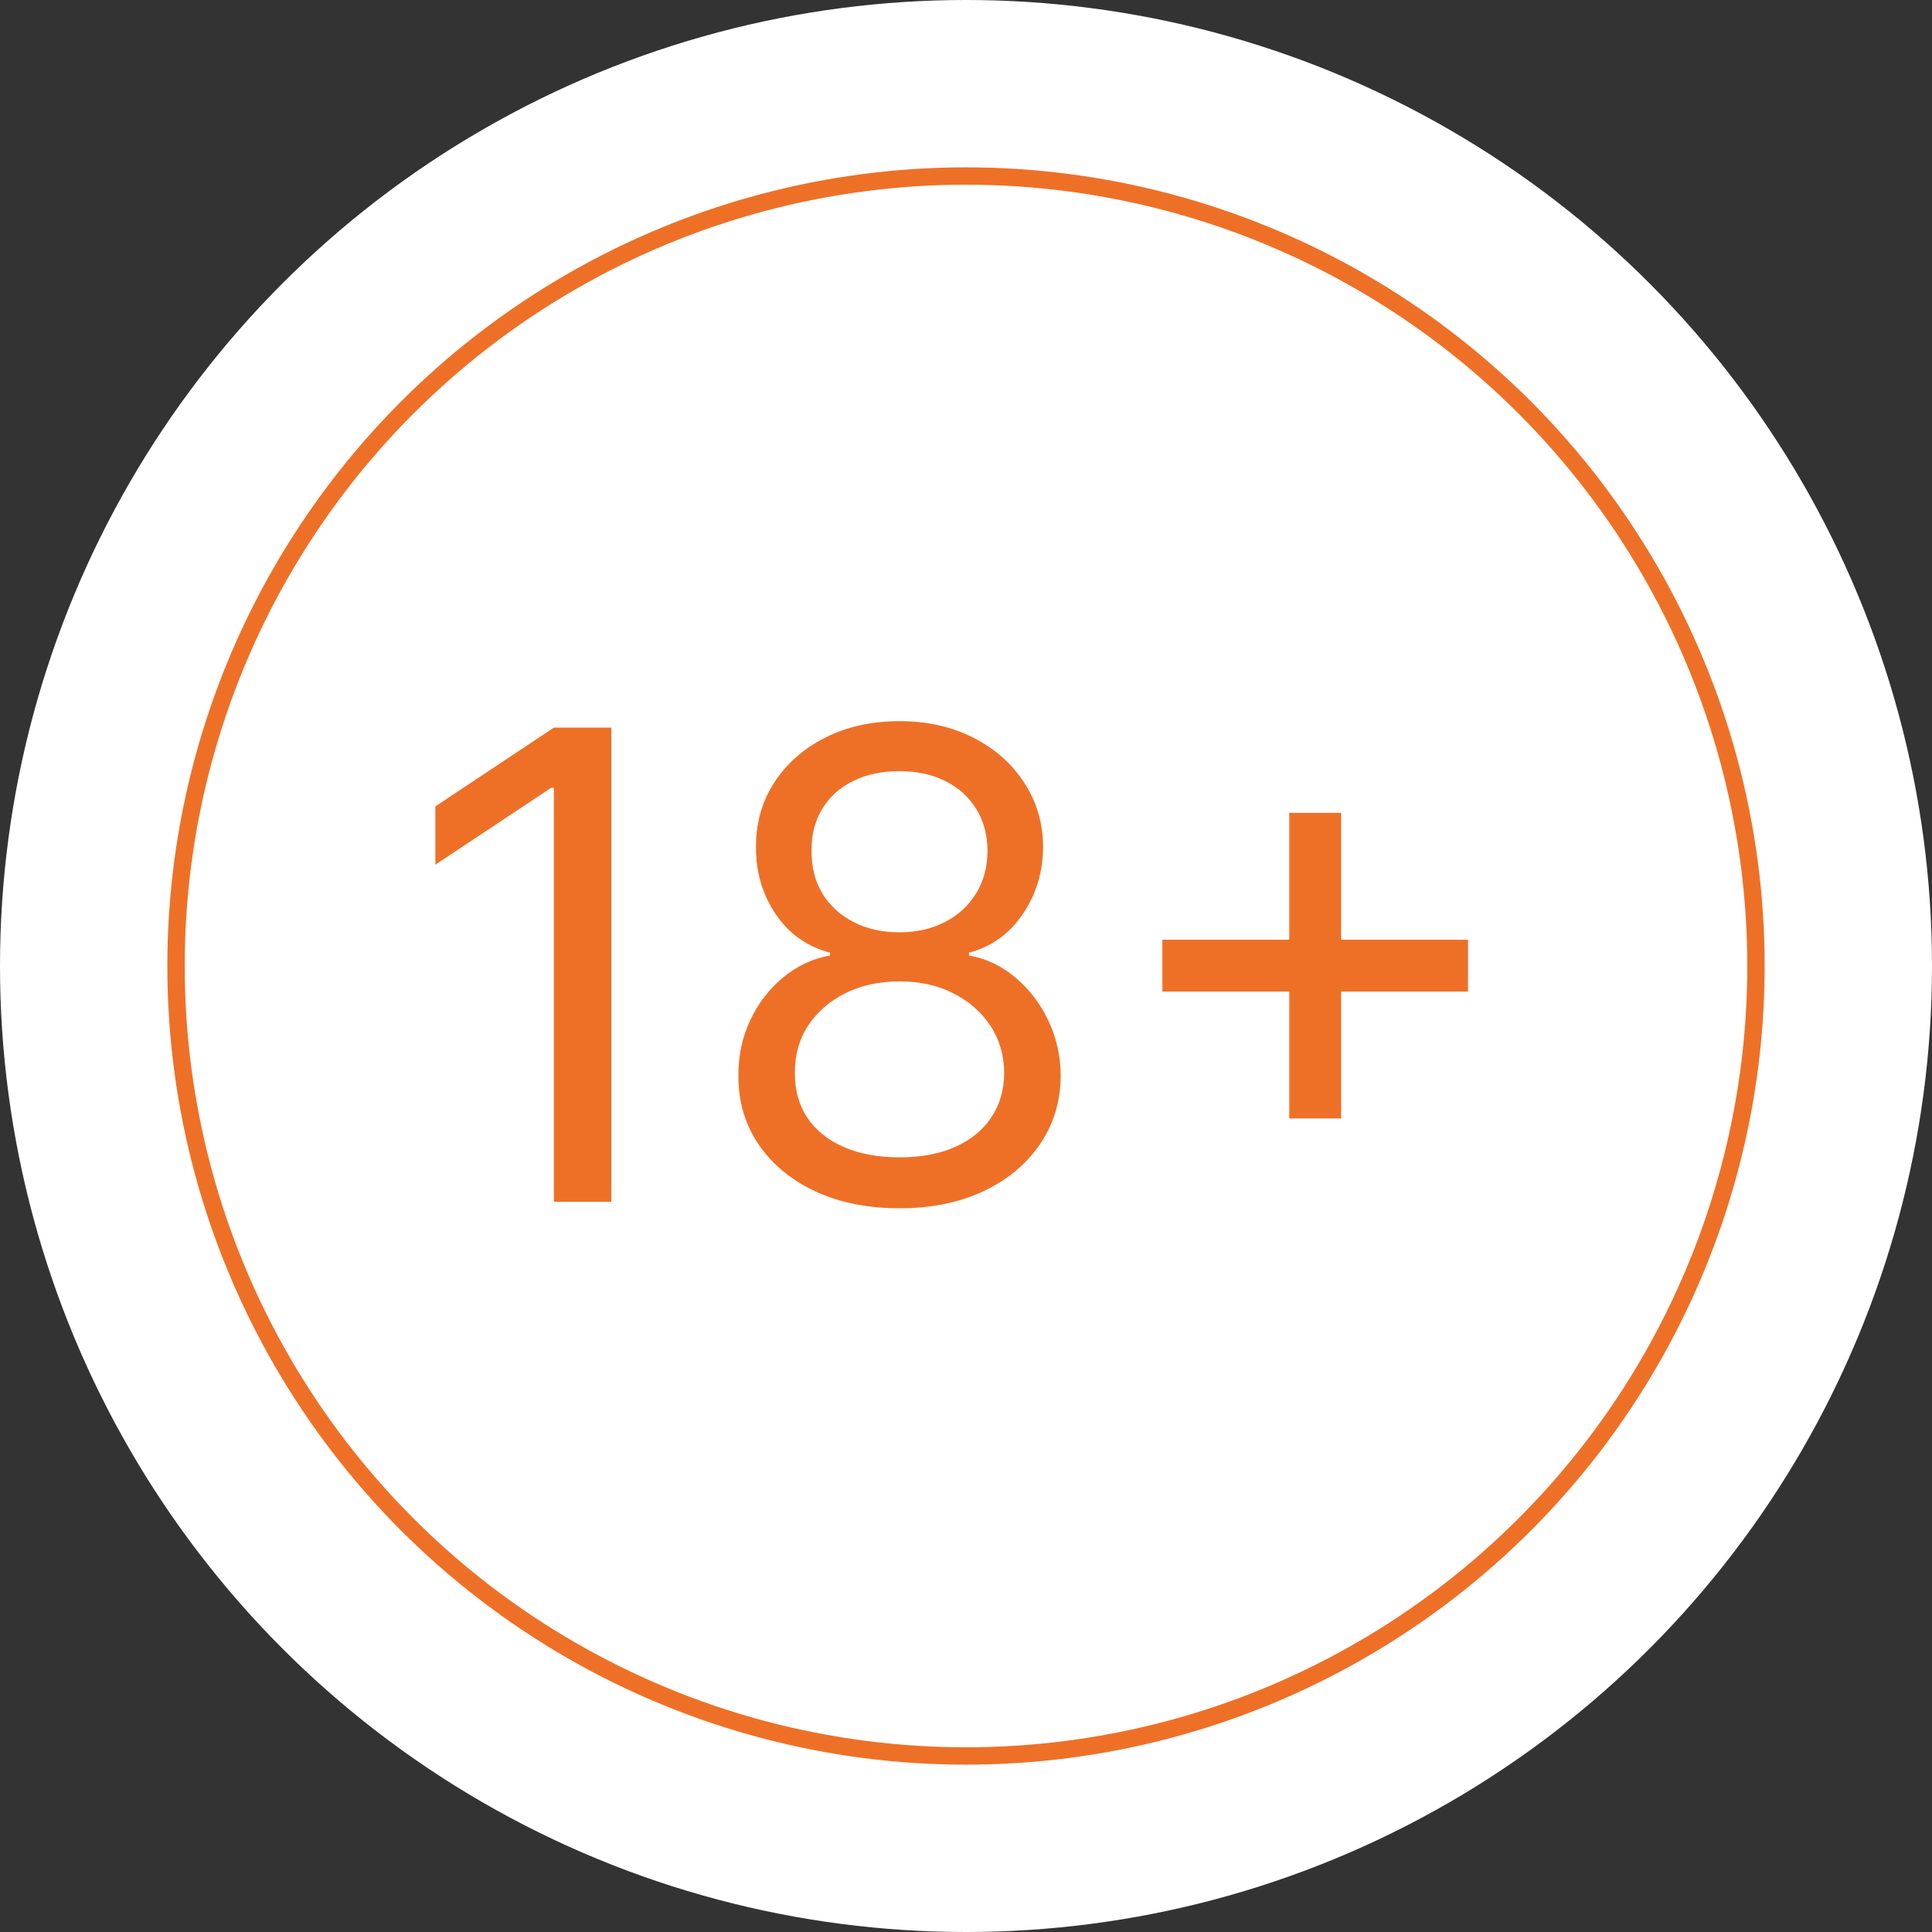
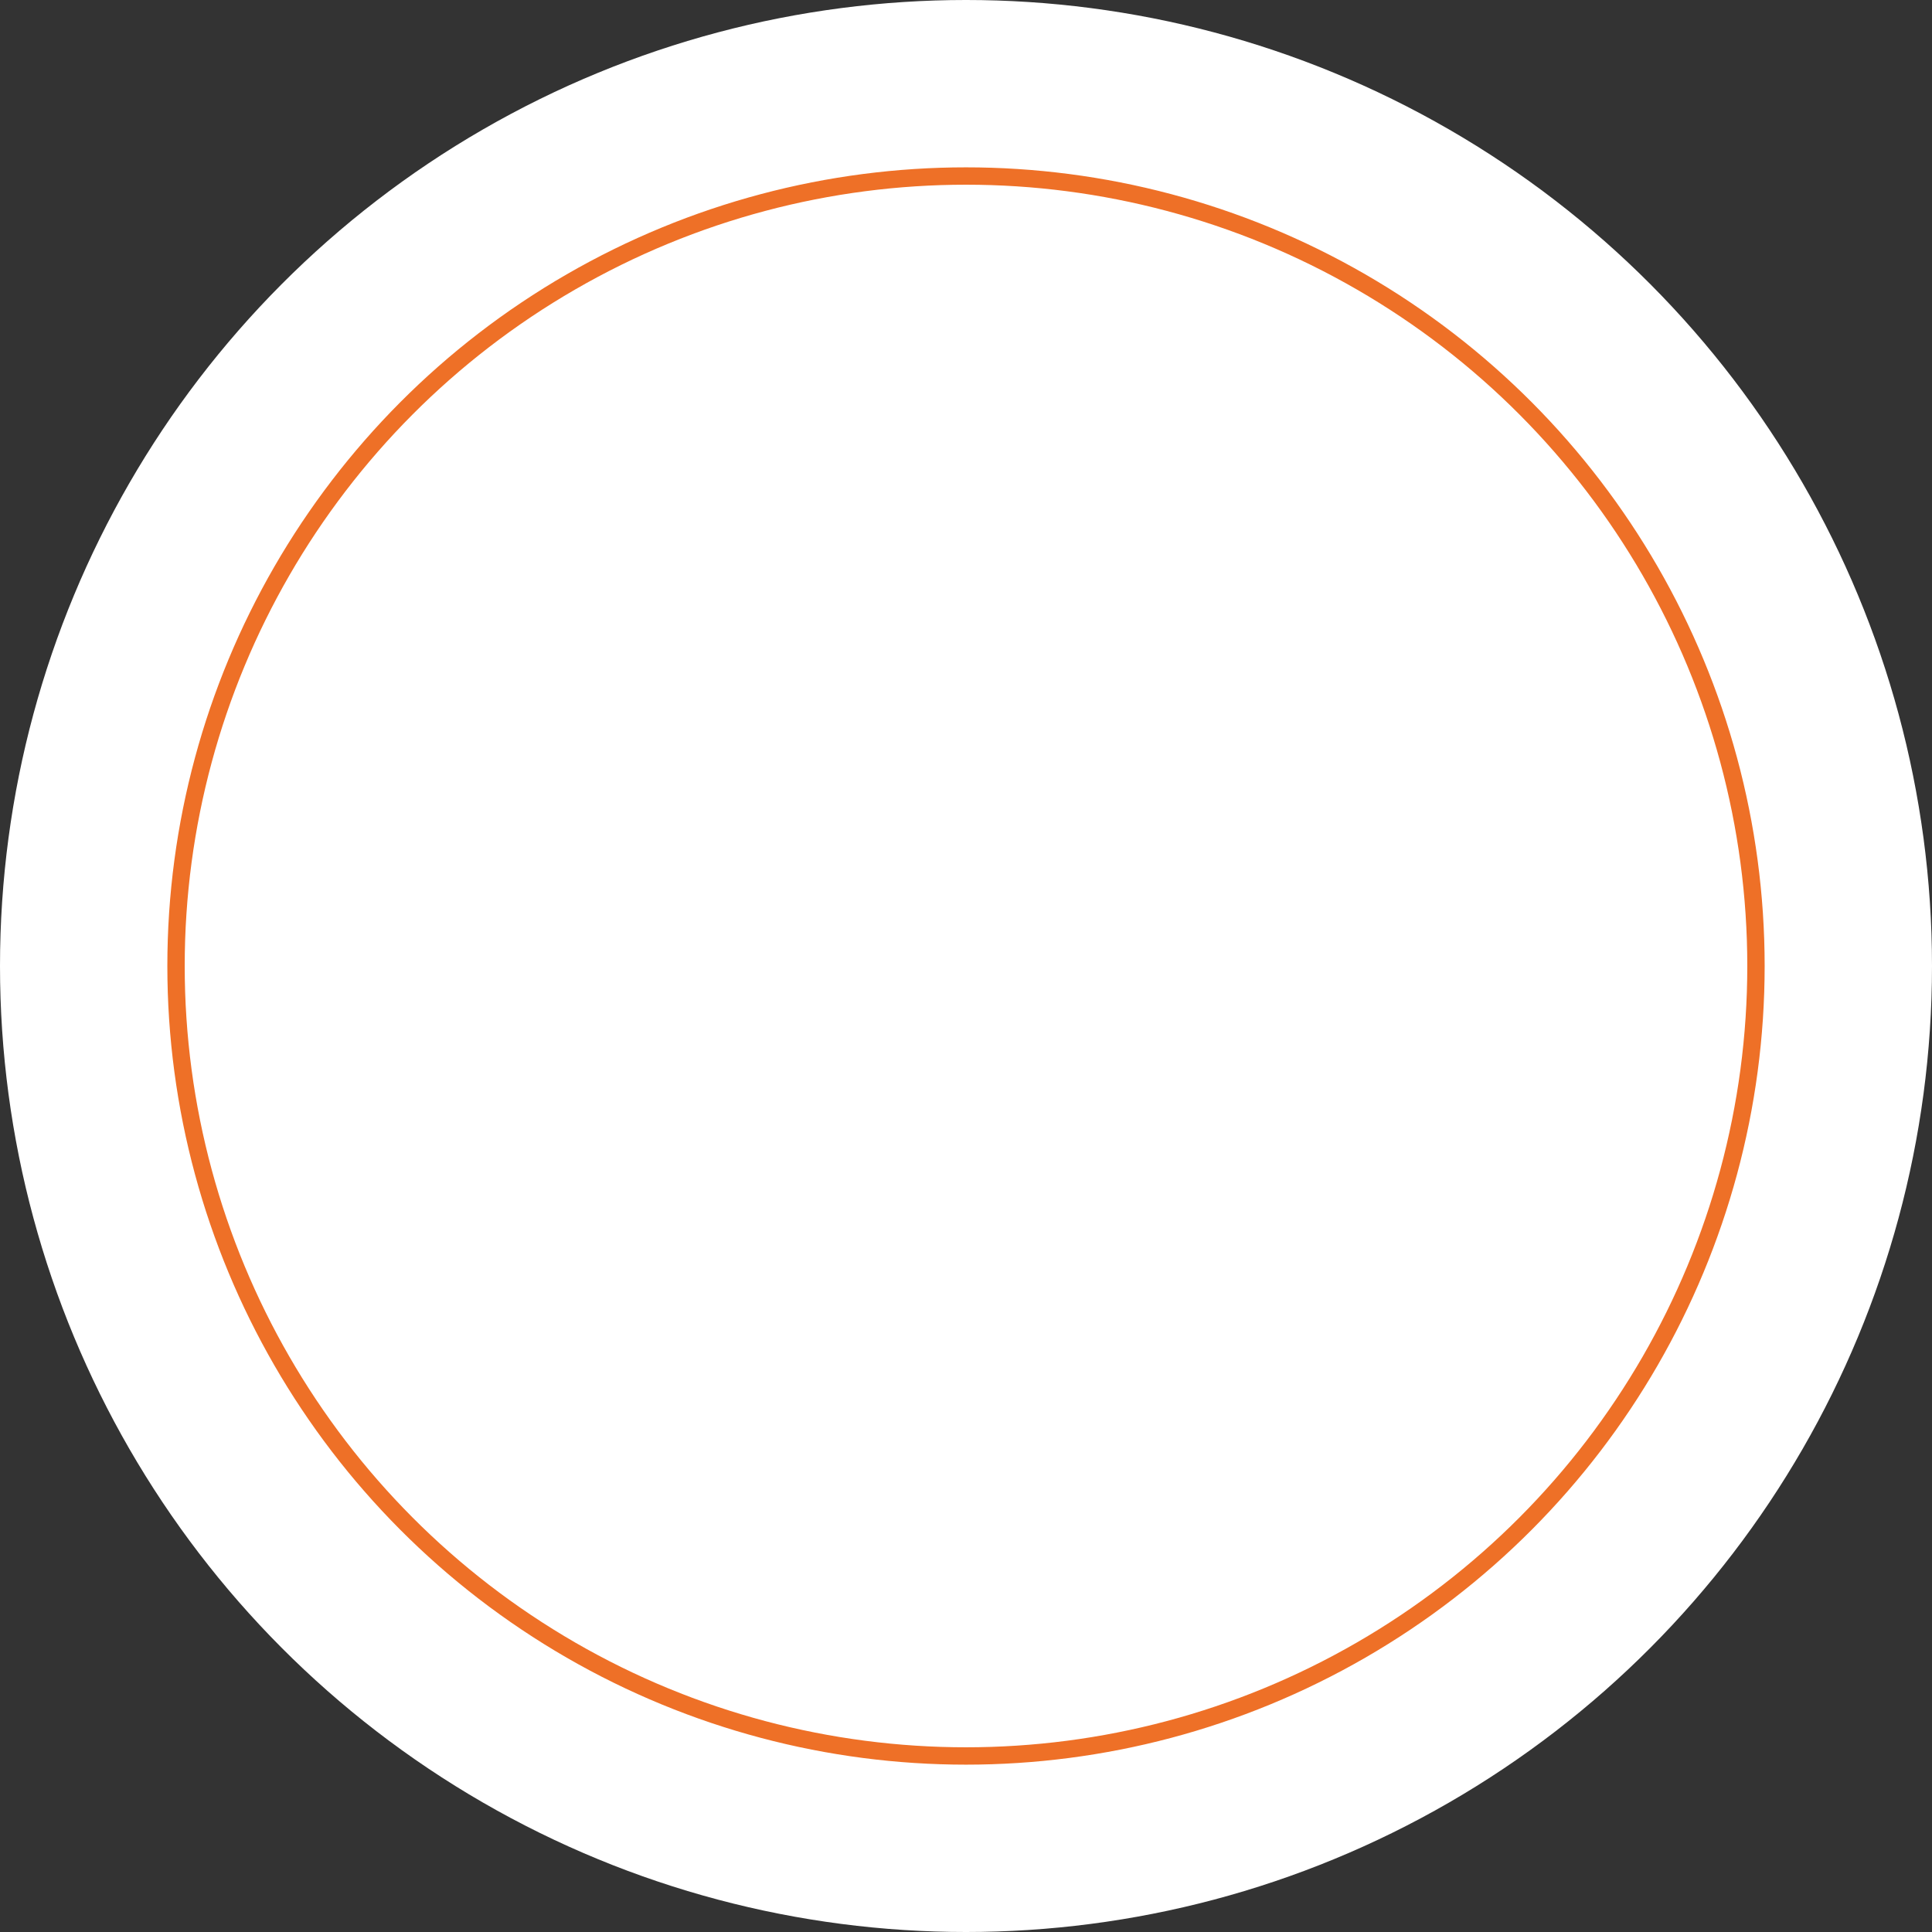
<svg xmlns="http://www.w3.org/2000/svg" width="127" height="127" viewBox="0 0 127 127" fill="none">
  <rect x="0" y="0" width="127" height="127" fill="#333333" stroke="none" />
  <circle cx="63.5" cy="63.5" r="63.5" fill="white" />
  <circle cx="63.5" cy="63.5" r="51.929" stroke="#EE7027" stroke-width="1.141" />
-   <path d="M40.184 47.831V79H36.41V51.788H36.227L28.618 56.841V53.006L36.41 47.831H40.184ZM59.132 79.426C57.042 79.426 55.195 79.056 53.592 78.315C51.999 77.564 50.757 76.534 49.864 75.226C48.971 73.907 48.529 72.405 48.54 70.721C48.529 69.402 48.788 68.184 49.316 67.068C49.843 65.942 50.564 65.004 51.477 64.253C52.4 63.492 53.43 63.01 54.566 62.807V62.624C53.075 62.239 51.888 61.402 51.005 60.113C50.122 58.814 49.686 57.338 49.696 55.684C49.686 54.102 50.087 52.686 50.898 51.438C51.71 50.19 52.826 49.206 54.247 48.486C55.677 47.765 57.306 47.405 59.132 47.405C60.938 47.405 62.551 47.765 63.972 48.486C65.392 49.206 66.508 50.19 67.32 51.438C68.142 52.686 68.558 54.102 68.568 55.684C68.558 57.338 68.106 58.814 67.213 60.113C66.331 61.402 65.159 62.239 63.698 62.624V62.807C64.824 63.01 65.839 63.492 66.742 64.253C67.645 65.004 68.365 65.942 68.903 67.068C69.441 68.184 69.715 69.402 69.725 70.721C69.715 72.405 69.258 73.907 68.355 75.226C67.462 76.534 66.219 77.564 64.626 78.315C63.043 79.056 61.212 79.426 59.132 79.426ZM59.132 76.078C60.542 76.078 61.76 75.85 62.785 75.393C63.809 74.936 64.601 74.292 65.159 73.46C65.717 72.628 66.001 71.654 66.011 70.538C66.001 69.361 65.697 68.321 65.098 67.418C64.499 66.515 63.683 65.805 62.648 65.287C61.623 64.77 60.451 64.511 59.132 64.511C57.803 64.511 56.616 64.77 55.571 65.287C54.536 65.805 53.719 66.515 53.12 67.418C52.532 68.321 52.243 69.361 52.253 70.538C52.243 71.654 52.512 72.628 53.06 73.46C53.618 74.292 54.414 74.936 55.449 75.393C56.484 75.85 57.712 76.078 59.132 76.078ZM59.132 61.285C60.248 61.285 61.237 61.062 62.1 60.615C62.972 60.169 63.657 59.545 64.154 58.743C64.652 57.942 64.905 57.003 64.915 55.928C64.905 54.873 64.657 53.954 64.17 53.173C63.683 52.382 63.008 51.773 62.145 51.347C61.283 50.91 60.279 50.692 59.132 50.692C57.965 50.692 56.946 50.91 56.073 51.347C55.2 51.773 54.526 52.382 54.049 53.173C53.572 53.954 53.339 54.873 53.349 55.928C53.339 57.003 53.577 57.942 54.064 58.743C54.561 59.545 55.246 60.169 56.119 60.615C56.991 61.062 57.996 61.285 59.132 61.285ZM84.75 73.521V53.432H88.159V73.521H84.75ZM76.41 65.181V61.772H96.499V65.181H76.41Z" fill="#EE7027" />
</svg>